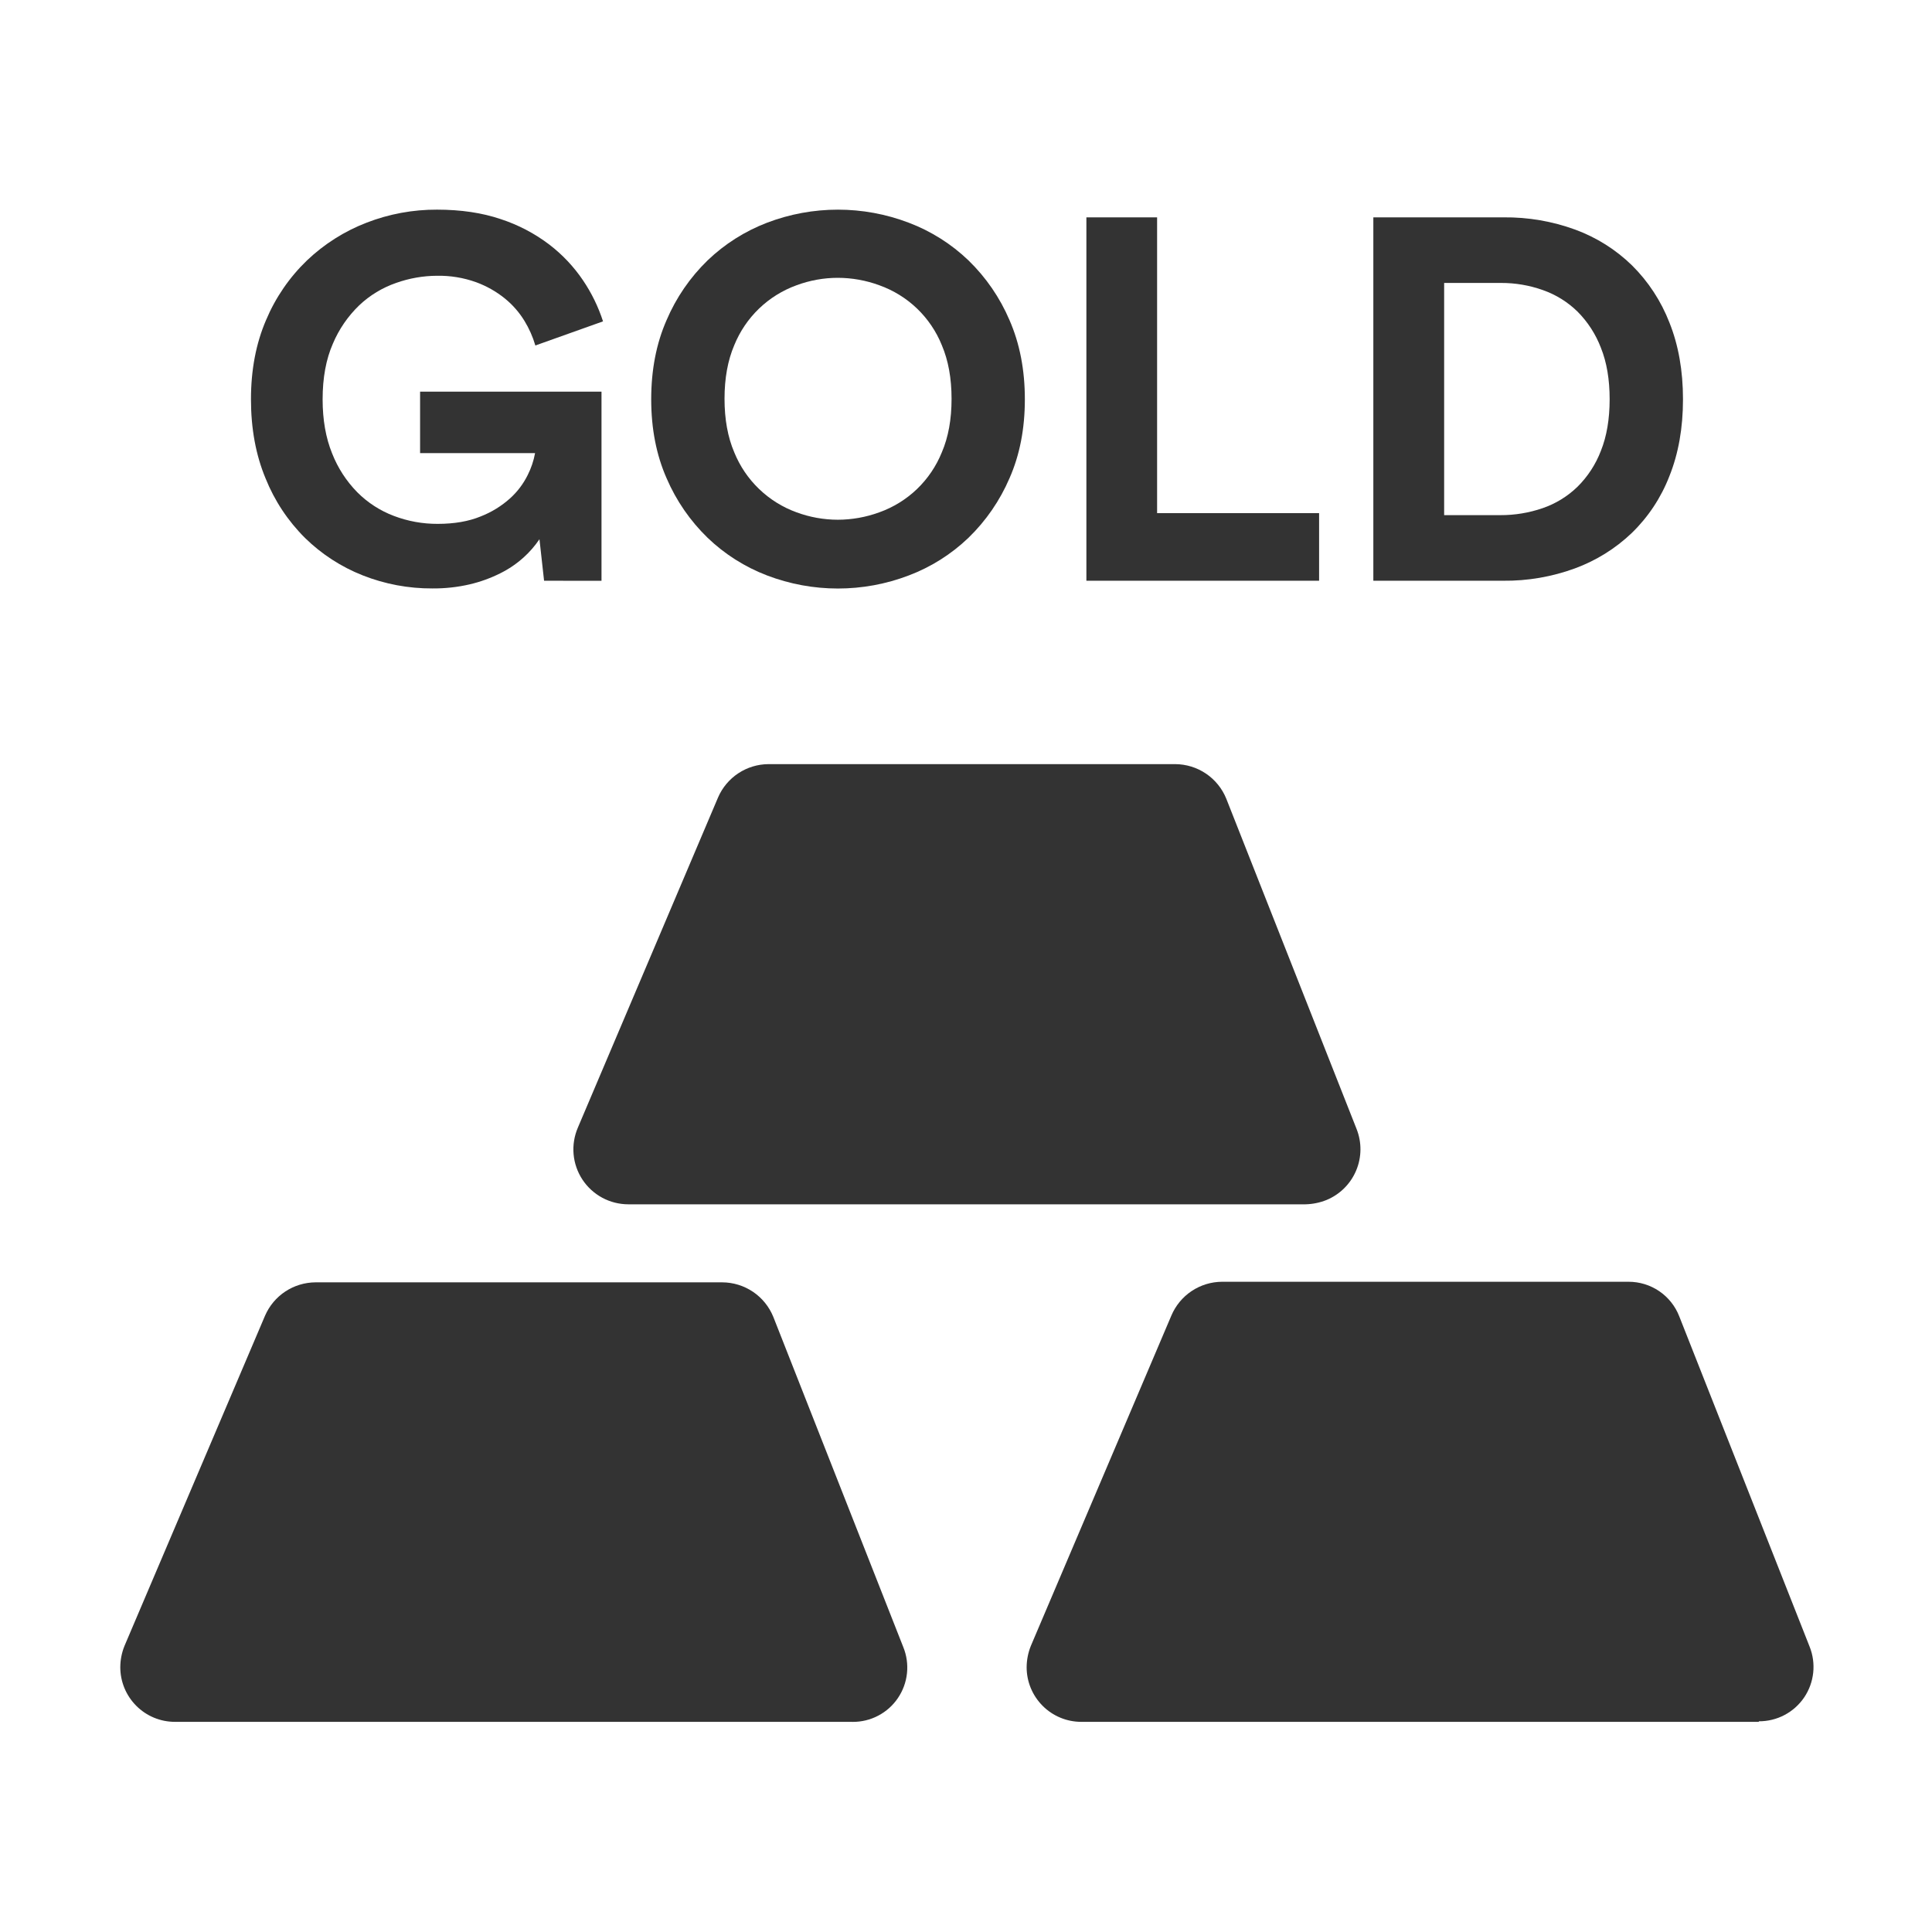
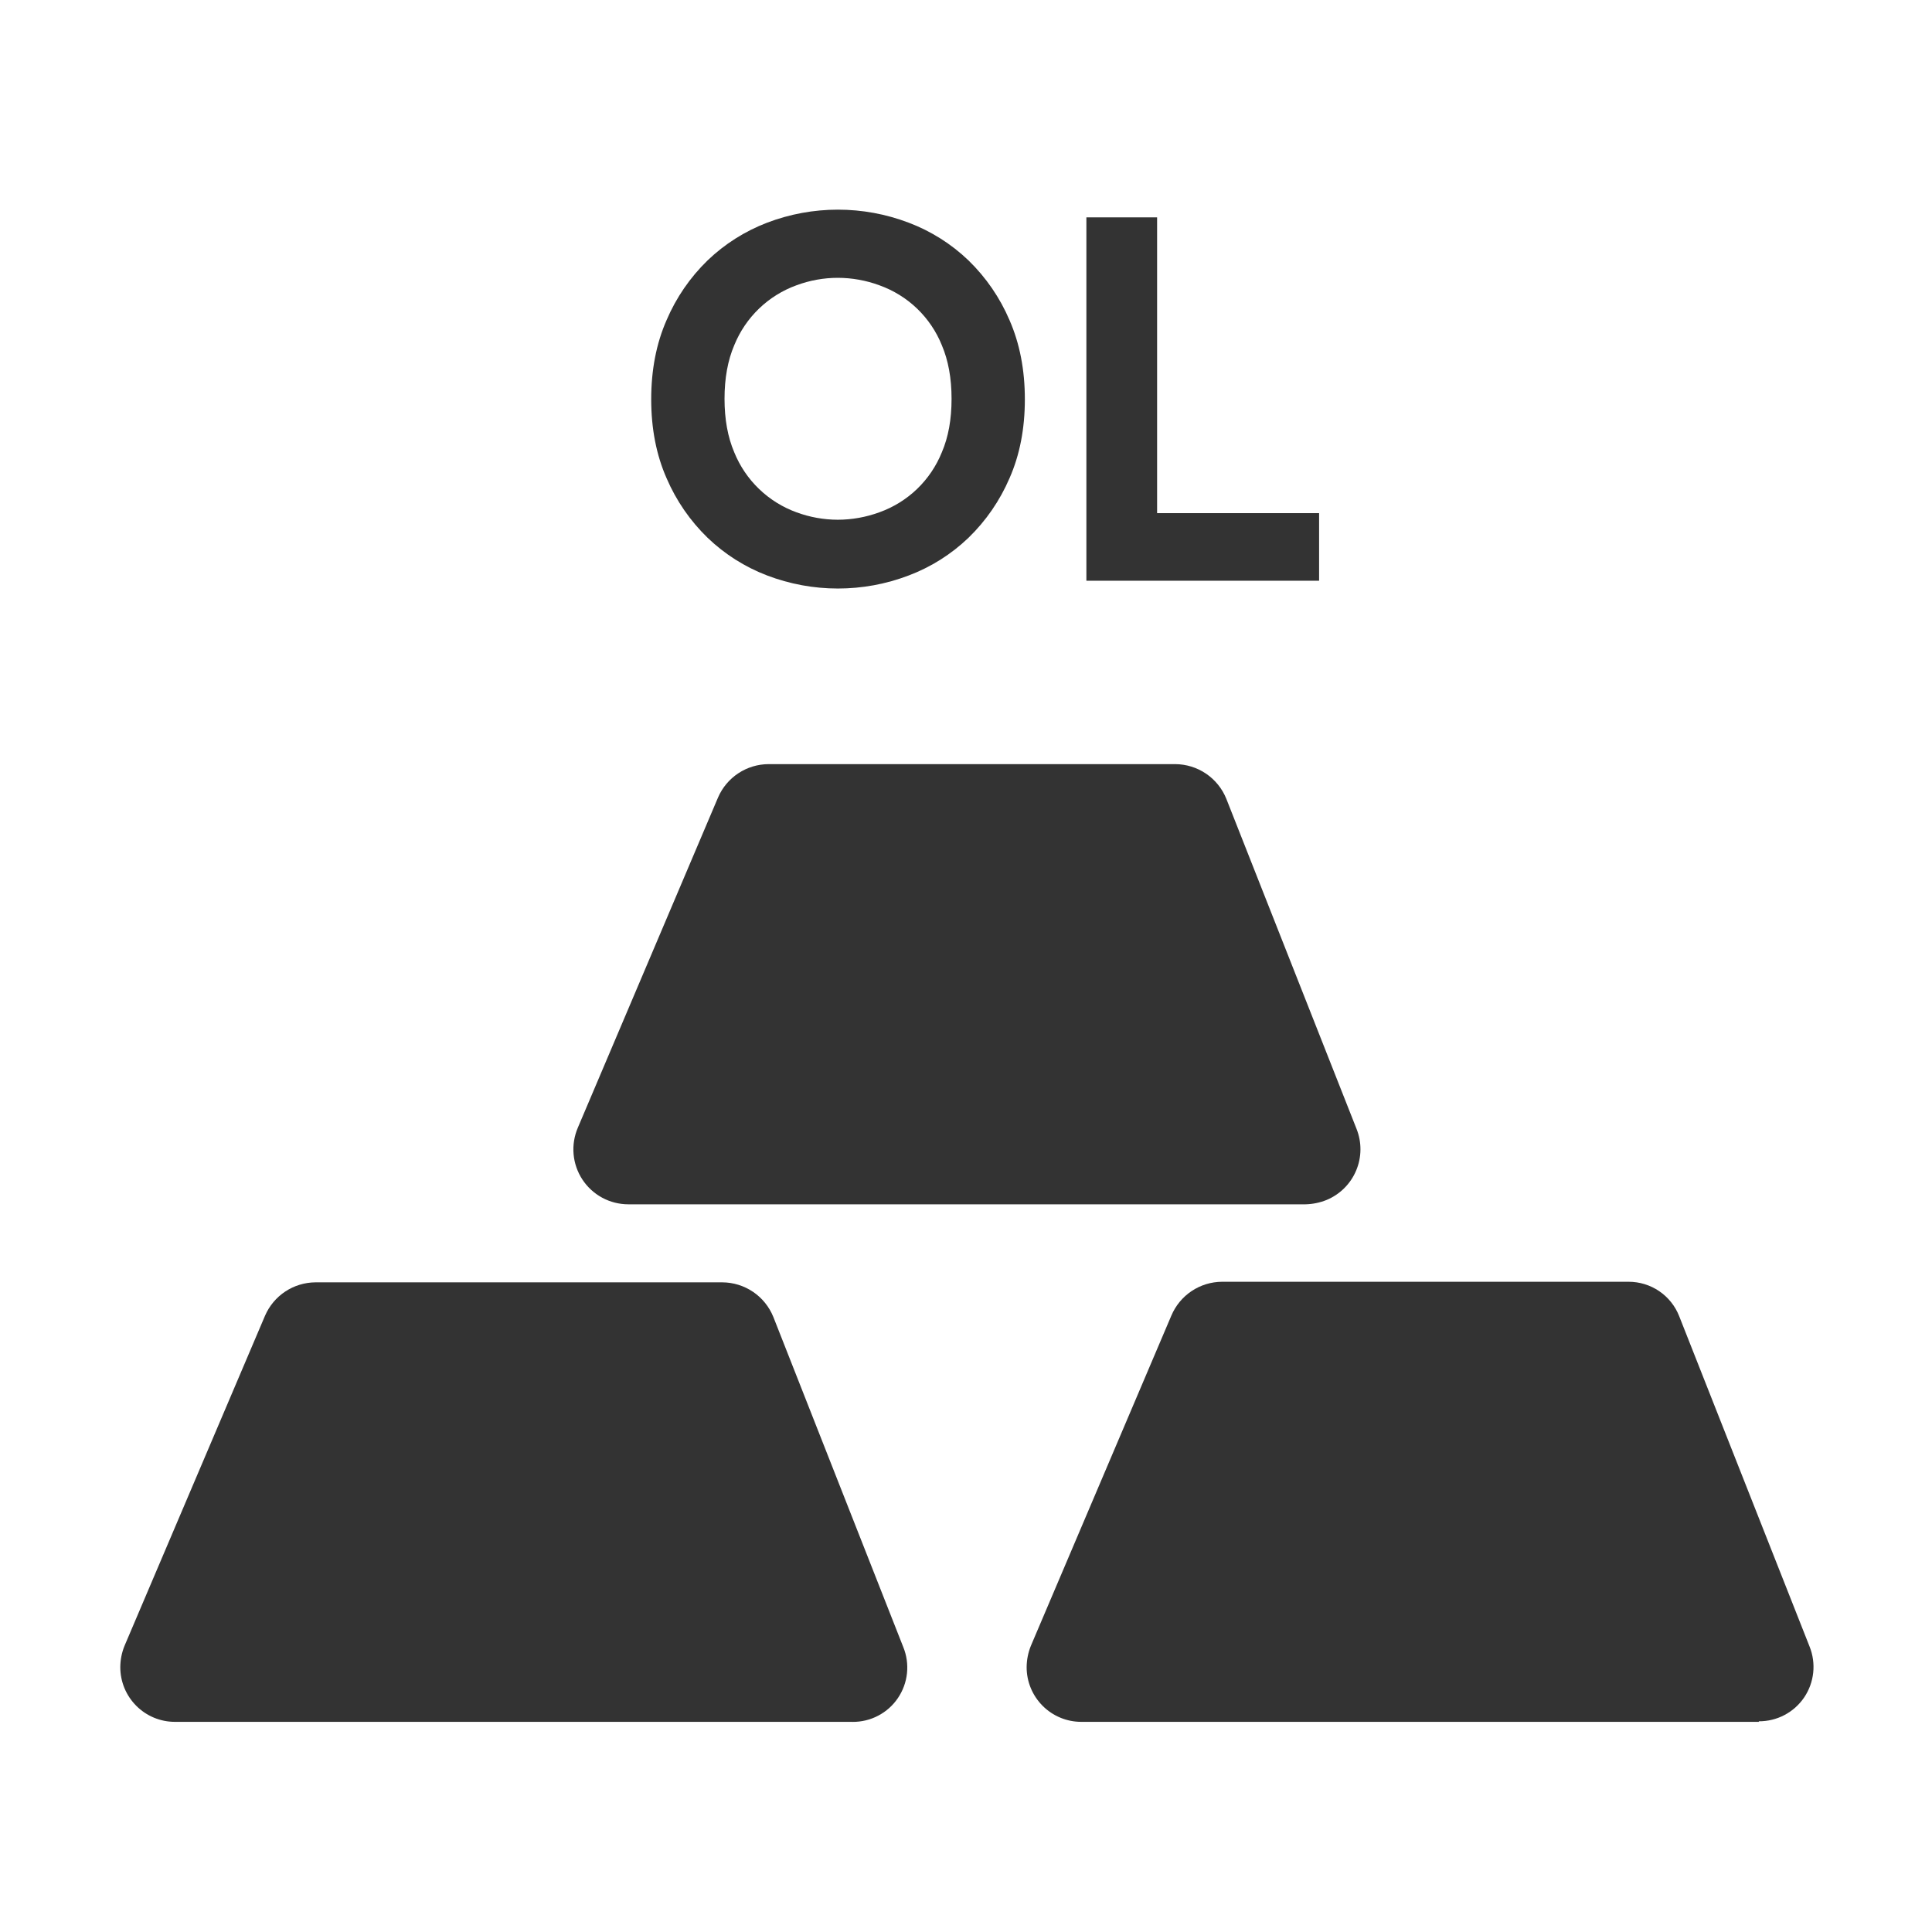
<svg xmlns="http://www.w3.org/2000/svg" width="80" height="80" viewBox="0 0 80 80" fill="none">
-   <path d="M22.529 24.047L22.338 22.328C22.15 22.605 21.93 22.858 21.682 23.082C21.391 23.344 21.066 23.565 20.715 23.739C20.313 23.94 19.89 24.093 19.453 24.196C18.945 24.314 18.425 24.37 17.904 24.366C16.916 24.371 15.935 24.187 15.017 23.824C14.126 23.472 13.315 22.946 12.631 22.276C11.924 21.573 11.368 20.735 10.997 19.81C10.593 18.842 10.392 17.749 10.392 16.532C10.392 15.316 10.6 14.222 11.017 13.253C11.409 12.321 11.986 11.48 12.715 10.78C13.427 10.103 14.264 9.573 15.181 9.22C16.109 8.86 17.098 8.677 18.094 8.681C19.084 8.681 19.966 8.812 20.737 9.074C21.459 9.31 22.137 9.665 22.742 10.124C23.286 10.54 23.76 11.042 24.143 11.61C24.497 12.134 24.776 12.706 24.97 13.307L22.168 14.306C22.063 13.948 21.911 13.605 21.717 13.287C21.502 12.936 21.229 12.623 20.91 12.363C20.551 12.072 20.146 11.843 19.711 11.684C19.194 11.499 18.647 11.409 18.098 11.419C17.519 11.421 16.945 11.522 16.401 11.716C15.833 11.913 15.314 12.227 14.878 12.639C14.409 13.09 14.036 13.631 13.784 14.23C13.501 14.874 13.359 15.643 13.359 16.536C13.359 17.384 13.49 18.131 13.752 18.775C13.988 19.377 14.344 19.926 14.798 20.387C15.226 20.816 15.742 21.149 16.309 21.363C16.888 21.583 17.504 21.695 18.124 21.692C18.813 21.692 19.407 21.589 19.907 21.383C20.355 21.208 20.769 20.953 21.127 20.63C21.425 20.36 21.669 20.036 21.848 19.676C21.994 19.388 22.098 19.081 22.156 18.763H17.395V16.218H24.907V24.05L22.529 24.047Z" fill="#333333" />
  <path d="M26.965 16.535C26.965 15.315 27.177 14.222 27.602 13.255C27.998 12.326 28.575 11.486 29.299 10.783C30.008 10.103 30.845 9.573 31.762 9.222C33.651 8.501 35.741 8.501 37.63 9.222C38.551 9.571 39.392 10.101 40.103 10.783C40.827 11.486 41.404 12.326 41.801 13.255C42.225 14.224 42.437 15.317 42.437 16.535C42.437 17.752 42.225 18.842 41.801 19.803C41.403 20.729 40.826 21.567 40.103 22.268C39.392 22.949 38.551 23.48 37.63 23.828C35.741 24.55 33.651 24.55 31.762 23.828C30.845 23.478 30.008 22.948 29.3 22.268C28.577 21.567 28 20.729 27.602 19.803C27.178 18.84 26.965 17.751 26.965 16.535ZM30.001 16.512C30.001 17.361 30.135 18.1 30.404 18.73C30.636 19.302 30.985 19.819 31.43 20.246C31.874 20.674 32.403 21.004 32.983 21.214C33.53 21.416 34.108 21.52 34.691 21.521C35.278 21.52 35.859 21.416 36.41 21.214C36.992 21.006 37.524 20.678 37.971 20.25C38.417 19.821 38.767 19.304 38.999 18.73C39.269 18.101 39.403 17.362 39.402 16.512C39.402 15.663 39.267 14.924 38.999 14.294C38.768 13.721 38.417 13.203 37.971 12.775C37.525 12.348 36.992 12.019 36.41 11.812C35.86 11.609 35.278 11.505 34.691 11.504C34.108 11.504 33.53 11.609 32.983 11.812C32.403 12.022 31.873 12.351 31.429 12.779C30.985 13.206 30.636 13.723 30.404 14.294C30.135 14.924 30.001 15.664 30.001 16.512Z" fill="#333333" />
  <path d="M44.985 24.047V9H47.913V21.247H54.621V24.048L44.985 24.047Z" fill="#333333" />
-   <path d="M56.867 24.047V9H62.257C63.27 8.989 64.277 9.161 65.229 9.509C66.107 9.832 66.907 10.335 67.577 10.988C68.254 11.659 68.781 12.466 69.126 13.354C69.501 14.289 69.689 15.349 69.689 16.535C69.689 17.721 69.501 18.782 69.126 19.716C68.782 20.605 68.25 21.409 67.566 22.072C66.89 22.717 66.088 23.215 65.211 23.537C64.259 23.885 63.253 24.058 62.24 24.047L56.867 24.047ZM62.131 21.331C62.723 21.333 63.311 21.236 63.871 21.044C64.41 20.86 64.903 20.559 65.313 20.163C65.742 19.74 66.075 19.23 66.29 18.667C66.531 18.066 66.651 17.355 66.652 16.535C66.652 15.714 66.532 15.003 66.29 14.401C66.076 13.84 65.747 13.331 65.324 12.905C64.918 12.507 64.43 12.203 63.893 12.014C63.335 11.814 62.746 11.714 62.153 11.716H59.799V21.331H62.131Z" fill="#333333" />
  <path d="M35.301 71.298H7.243C6.946 71.298 6.652 71.24 6.377 71.126C6.103 71.012 5.854 70.846 5.644 70.635C5.434 70.425 5.267 70.176 5.153 69.901C5.04 69.627 4.981 69.333 4.981 69.036C4.982 68.733 5.041 68.433 5.155 68.153L10.975 54.479C11.152 54.071 11.443 53.723 11.814 53.478C12.185 53.233 12.619 53.102 13.064 53.099H29.908C30.363 53.101 30.806 53.238 31.183 53.493C31.559 53.748 31.851 54.109 32.022 54.531L37.404 68.205C37.543 68.547 37.595 68.919 37.556 69.287C37.517 69.655 37.388 70.007 37.18 70.314C36.973 70.62 36.693 70.87 36.365 71.042C36.038 71.214 35.673 71.302 35.303 71.3L35.301 71.298Z" fill="#333333" />
  <path d="M72.829 71.298H44.773C44.476 71.298 44.182 71.24 43.908 71.126C43.633 71.012 43.384 70.846 43.174 70.635C42.964 70.425 42.797 70.176 42.683 69.901C42.569 69.627 42.511 69.333 42.511 69.036C42.513 68.733 42.572 68.433 42.685 68.153L48.502 54.479C48.676 54.065 48.968 53.71 49.341 53.461C49.715 53.211 50.154 53.077 50.603 53.075H67.434C67.888 53.074 68.331 53.21 68.706 53.465C69.081 53.721 69.37 54.084 69.534 54.506L74.93 68.179C75.068 68.522 75.12 68.894 75.081 69.261C75.042 69.629 74.913 69.982 74.706 70.288C74.498 70.594 74.218 70.844 73.891 71.016C73.564 71.188 73.199 71.277 72.829 71.275V71.298Z" fill="#333333" />
  <path d="M54.059 49.868H26.016C25.639 49.867 25.269 49.774 24.937 49.595C24.606 49.416 24.324 49.158 24.117 48.844C23.91 48.529 23.784 48.168 23.751 47.793C23.718 47.418 23.779 47.041 23.927 46.695L29.733 33.021C29.909 32.613 30.201 32.265 30.572 32.02C30.942 31.775 31.377 31.643 31.821 31.641H48.664C49.118 31.643 49.562 31.78 49.939 32.035C50.315 32.29 50.607 32.651 50.778 33.073L56.172 46.746C56.393 47.302 56.387 47.922 56.154 48.472C55.922 49.023 55.481 49.46 54.929 49.689C54.652 49.8 54.357 49.861 54.059 49.868Z" fill="#333333" />
</svg>